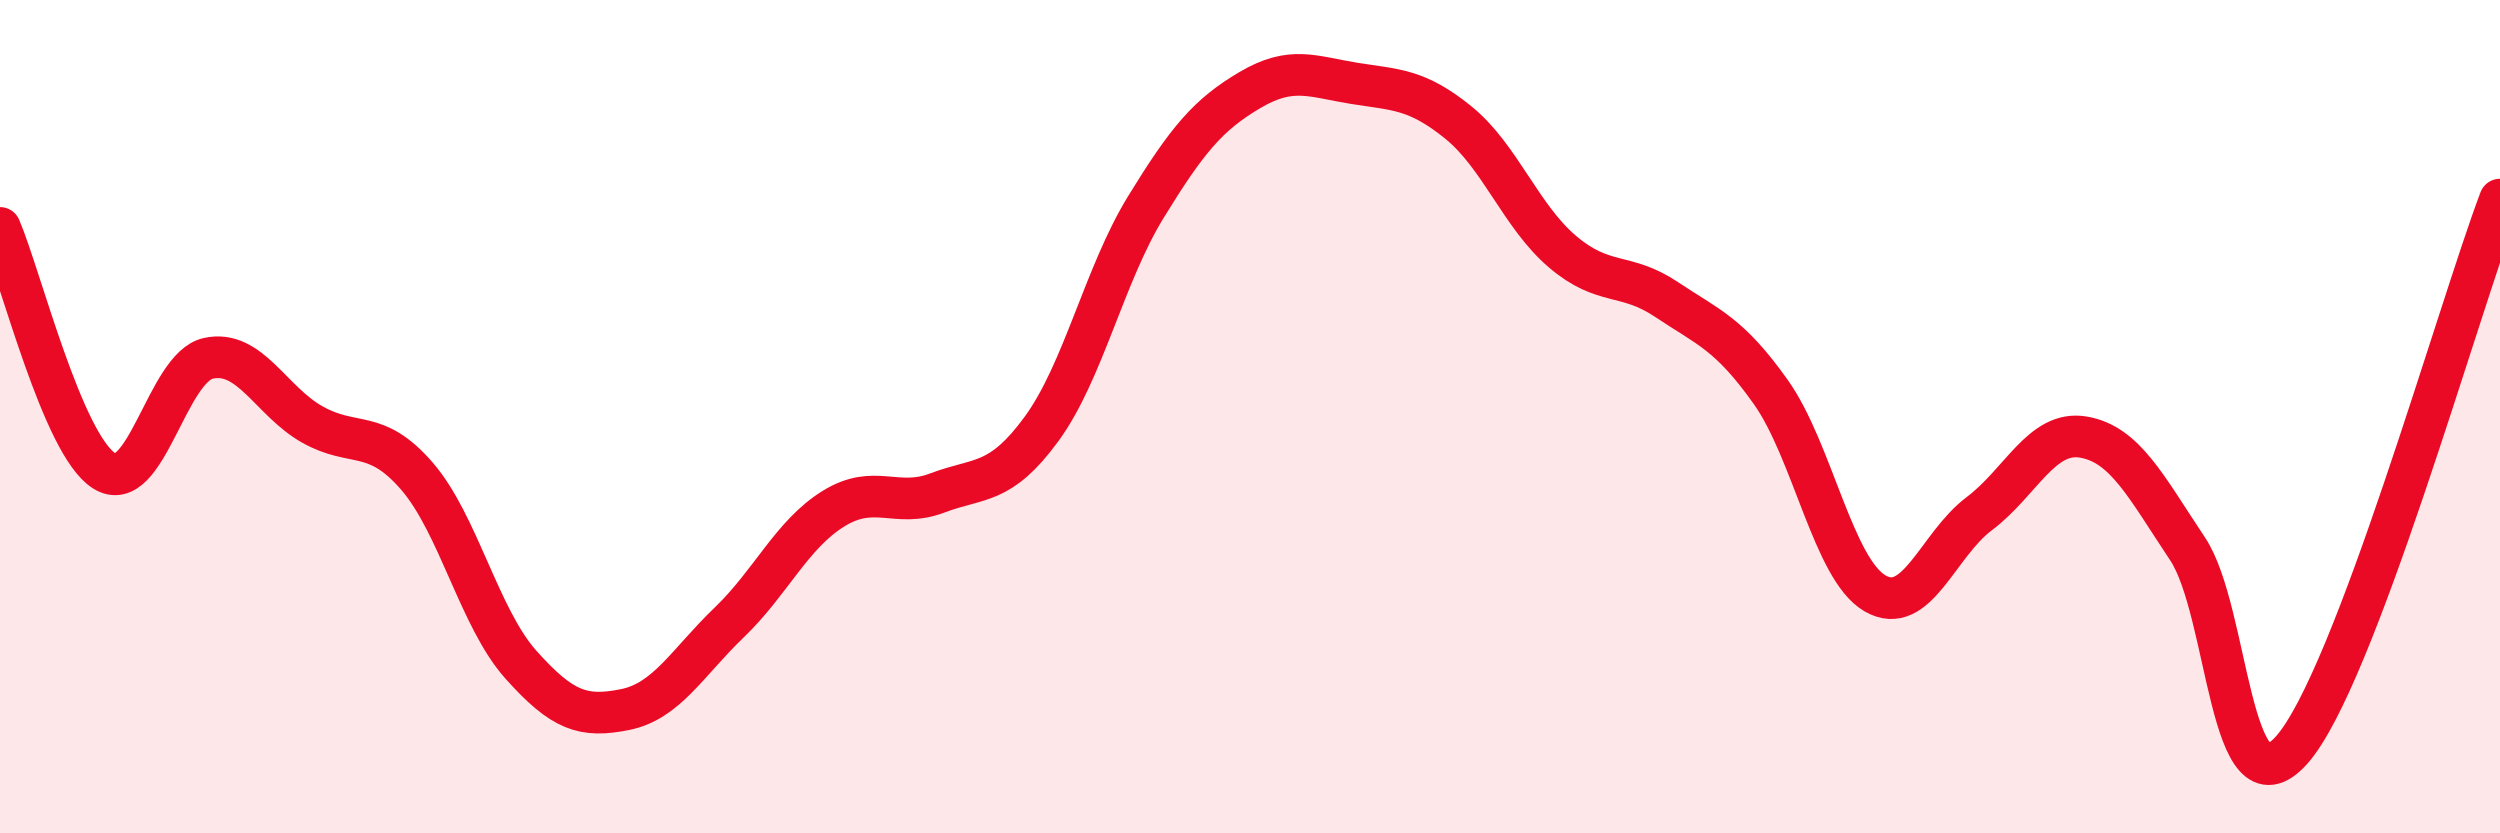
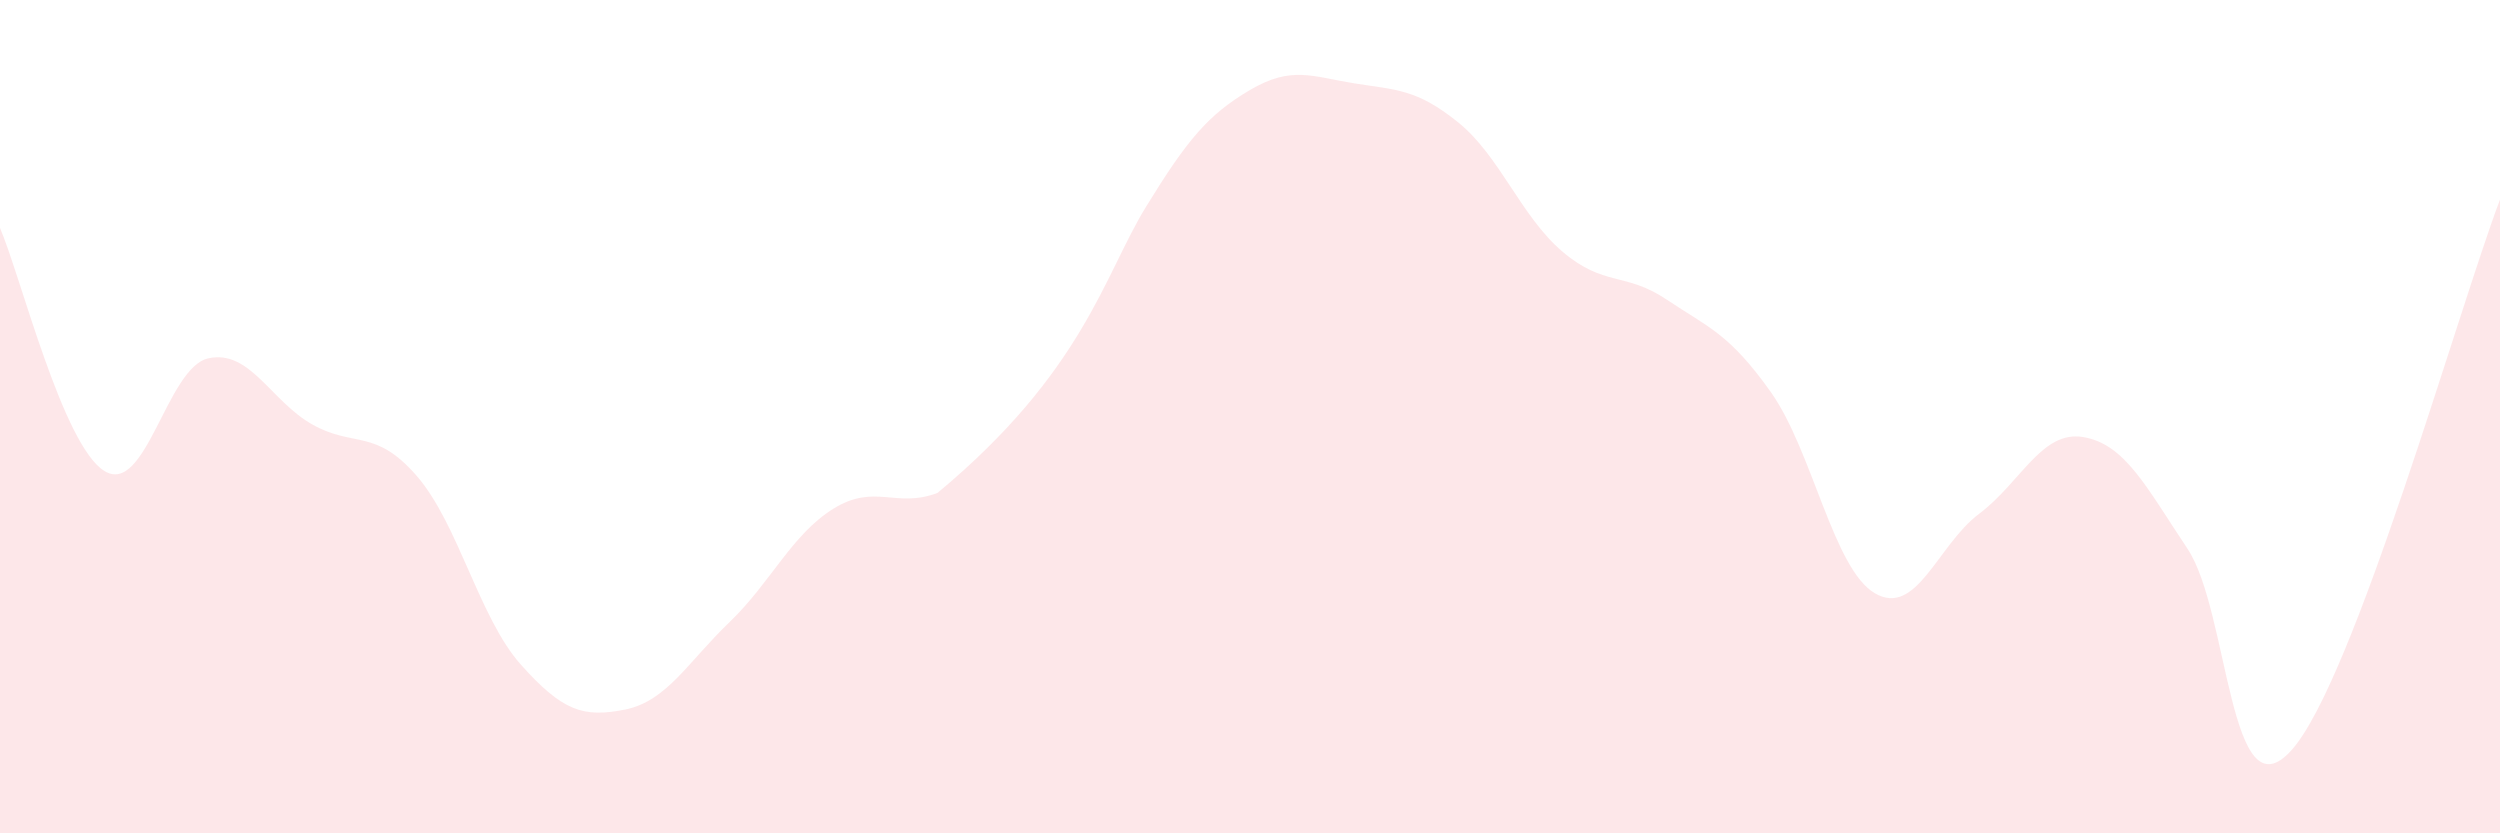
<svg xmlns="http://www.w3.org/2000/svg" width="60" height="20" viewBox="0 0 60 20">
-   <path d="M 0,5.47 C 0.5,6.64 1.5,10.67 2.5,11.3 C 3.5,11.93 4,8.82 5,8.6 C 6,8.38 6.5,9.63 7.5,10.19 C 8.5,10.75 9,10.27 10,11.42 C 11,12.57 11.5,14.83 12.5,15.95 C 13.5,17.07 14,17.23 15,17.03 C 16,16.83 16.5,15.9 17.5,14.94 C 18.5,13.98 19,12.83 20,12.21 C 21,11.59 21.5,12.21 22.5,11.83 C 23.5,11.45 24,11.66 25,10.29 C 26,8.92 26.5,6.6 27.5,4.97 C 28.5,3.34 29,2.75 30,2.16 C 31,1.57 31.5,1.84 32.5,2 C 33.5,2.16 34,2.13 35,2.94 C 36,3.75 36.5,5.19 37.5,6.04 C 38.5,6.89 39,6.52 40,7.19 C 41,7.86 41.5,8 42.5,9.41 C 43.5,10.82 44,13.66 45,14.24 C 46,14.82 46.5,13.08 47.5,12.33 C 48.5,11.58 49,10.32 50,10.49 C 51,10.66 51.5,11.67 52.5,13.17 C 53.5,14.67 53.5,19.68 55,18 C 56.5,16.32 59,7.43 60,4.79L60 20L0 20Z" fill="#EB0A25" opacity="0.1" stroke-linecap="round" stroke-linejoin="round" />
-   <path d="M 0,5.47 C 0.5,6.64 1.5,10.67 2.5,11.3 C 3.5,11.93 4,8.82 5,8.6 C 6,8.38 6.5,9.63 7.5,10.19 C 8.5,10.75 9,10.27 10,11.42 C 11,12.57 11.5,14.83 12.5,15.95 C 13.5,17.07 14,17.23 15,17.03 C 16,16.83 16.5,15.9 17.5,14.94 C 18.5,13.98 19,12.83 20,12.21 C 21,11.59 21.5,12.21 22.5,11.83 C 23.5,11.45 24,11.66 25,10.29 C 26,8.92 26.5,6.6 27.5,4.97 C 28.5,3.34 29,2.75 30,2.16 C 31,1.57 31.5,1.84 32.5,2 C 33.5,2.16 34,2.13 35,2.94 C 36,3.75 36.5,5.19 37.5,6.04 C 38.5,6.89 39,6.52 40,7.19 C 41,7.86 41.5,8 42.5,9.41 C 43.5,10.82 44,13.66 45,14.24 C 46,14.82 46.5,13.08 47.5,12.33 C 48.5,11.58 49,10.32 50,10.49 C 51,10.66 51.5,11.67 52.5,13.17 C 53.5,14.67 53.5,19.68 55,18 C 56.5,16.32 59,7.43 60,4.79" stroke="#EB0A25" stroke-width="1" fill="none" stroke-linecap="round" stroke-linejoin="round" />
+   <path d="M 0,5.47 C 0.5,6.64 1.5,10.67 2.5,11.3 C 3.5,11.93 4,8.82 5,8.6 C 6,8.38 6.5,9.63 7.5,10.19 C 8.5,10.75 9,10.27 10,11.42 C 11,12.57 11.5,14.83 12.5,15.95 C 13.5,17.07 14,17.23 15,17.03 C 16,16.83 16.5,15.9 17.5,14.94 C 18.5,13.98 19,12.83 20,12.21 C 21,11.59 21.5,12.21 22.5,11.83 C 26,8.92 26.5,6.6 27.5,4.97 C 28.5,3.34 29,2.75 30,2.16 C 31,1.57 31.5,1.84 32.5,2 C 33.5,2.16 34,2.13 35,2.94 C 36,3.75 36.5,5.19 37.5,6.04 C 38.5,6.89 39,6.52 40,7.19 C 41,7.86 41.5,8 42.5,9.41 C 43.5,10.82 44,13.66 45,14.24 C 46,14.82 46.5,13.08 47.5,12.33 C 48.5,11.58 49,10.32 50,10.49 C 51,10.66 51.5,11.67 52.5,13.17 C 53.5,14.67 53.5,19.68 55,18 C 56.5,16.32 59,7.43 60,4.79L60 20L0 20Z" fill="#EB0A25" opacity="0.1" stroke-linecap="round" stroke-linejoin="round" />
</svg>